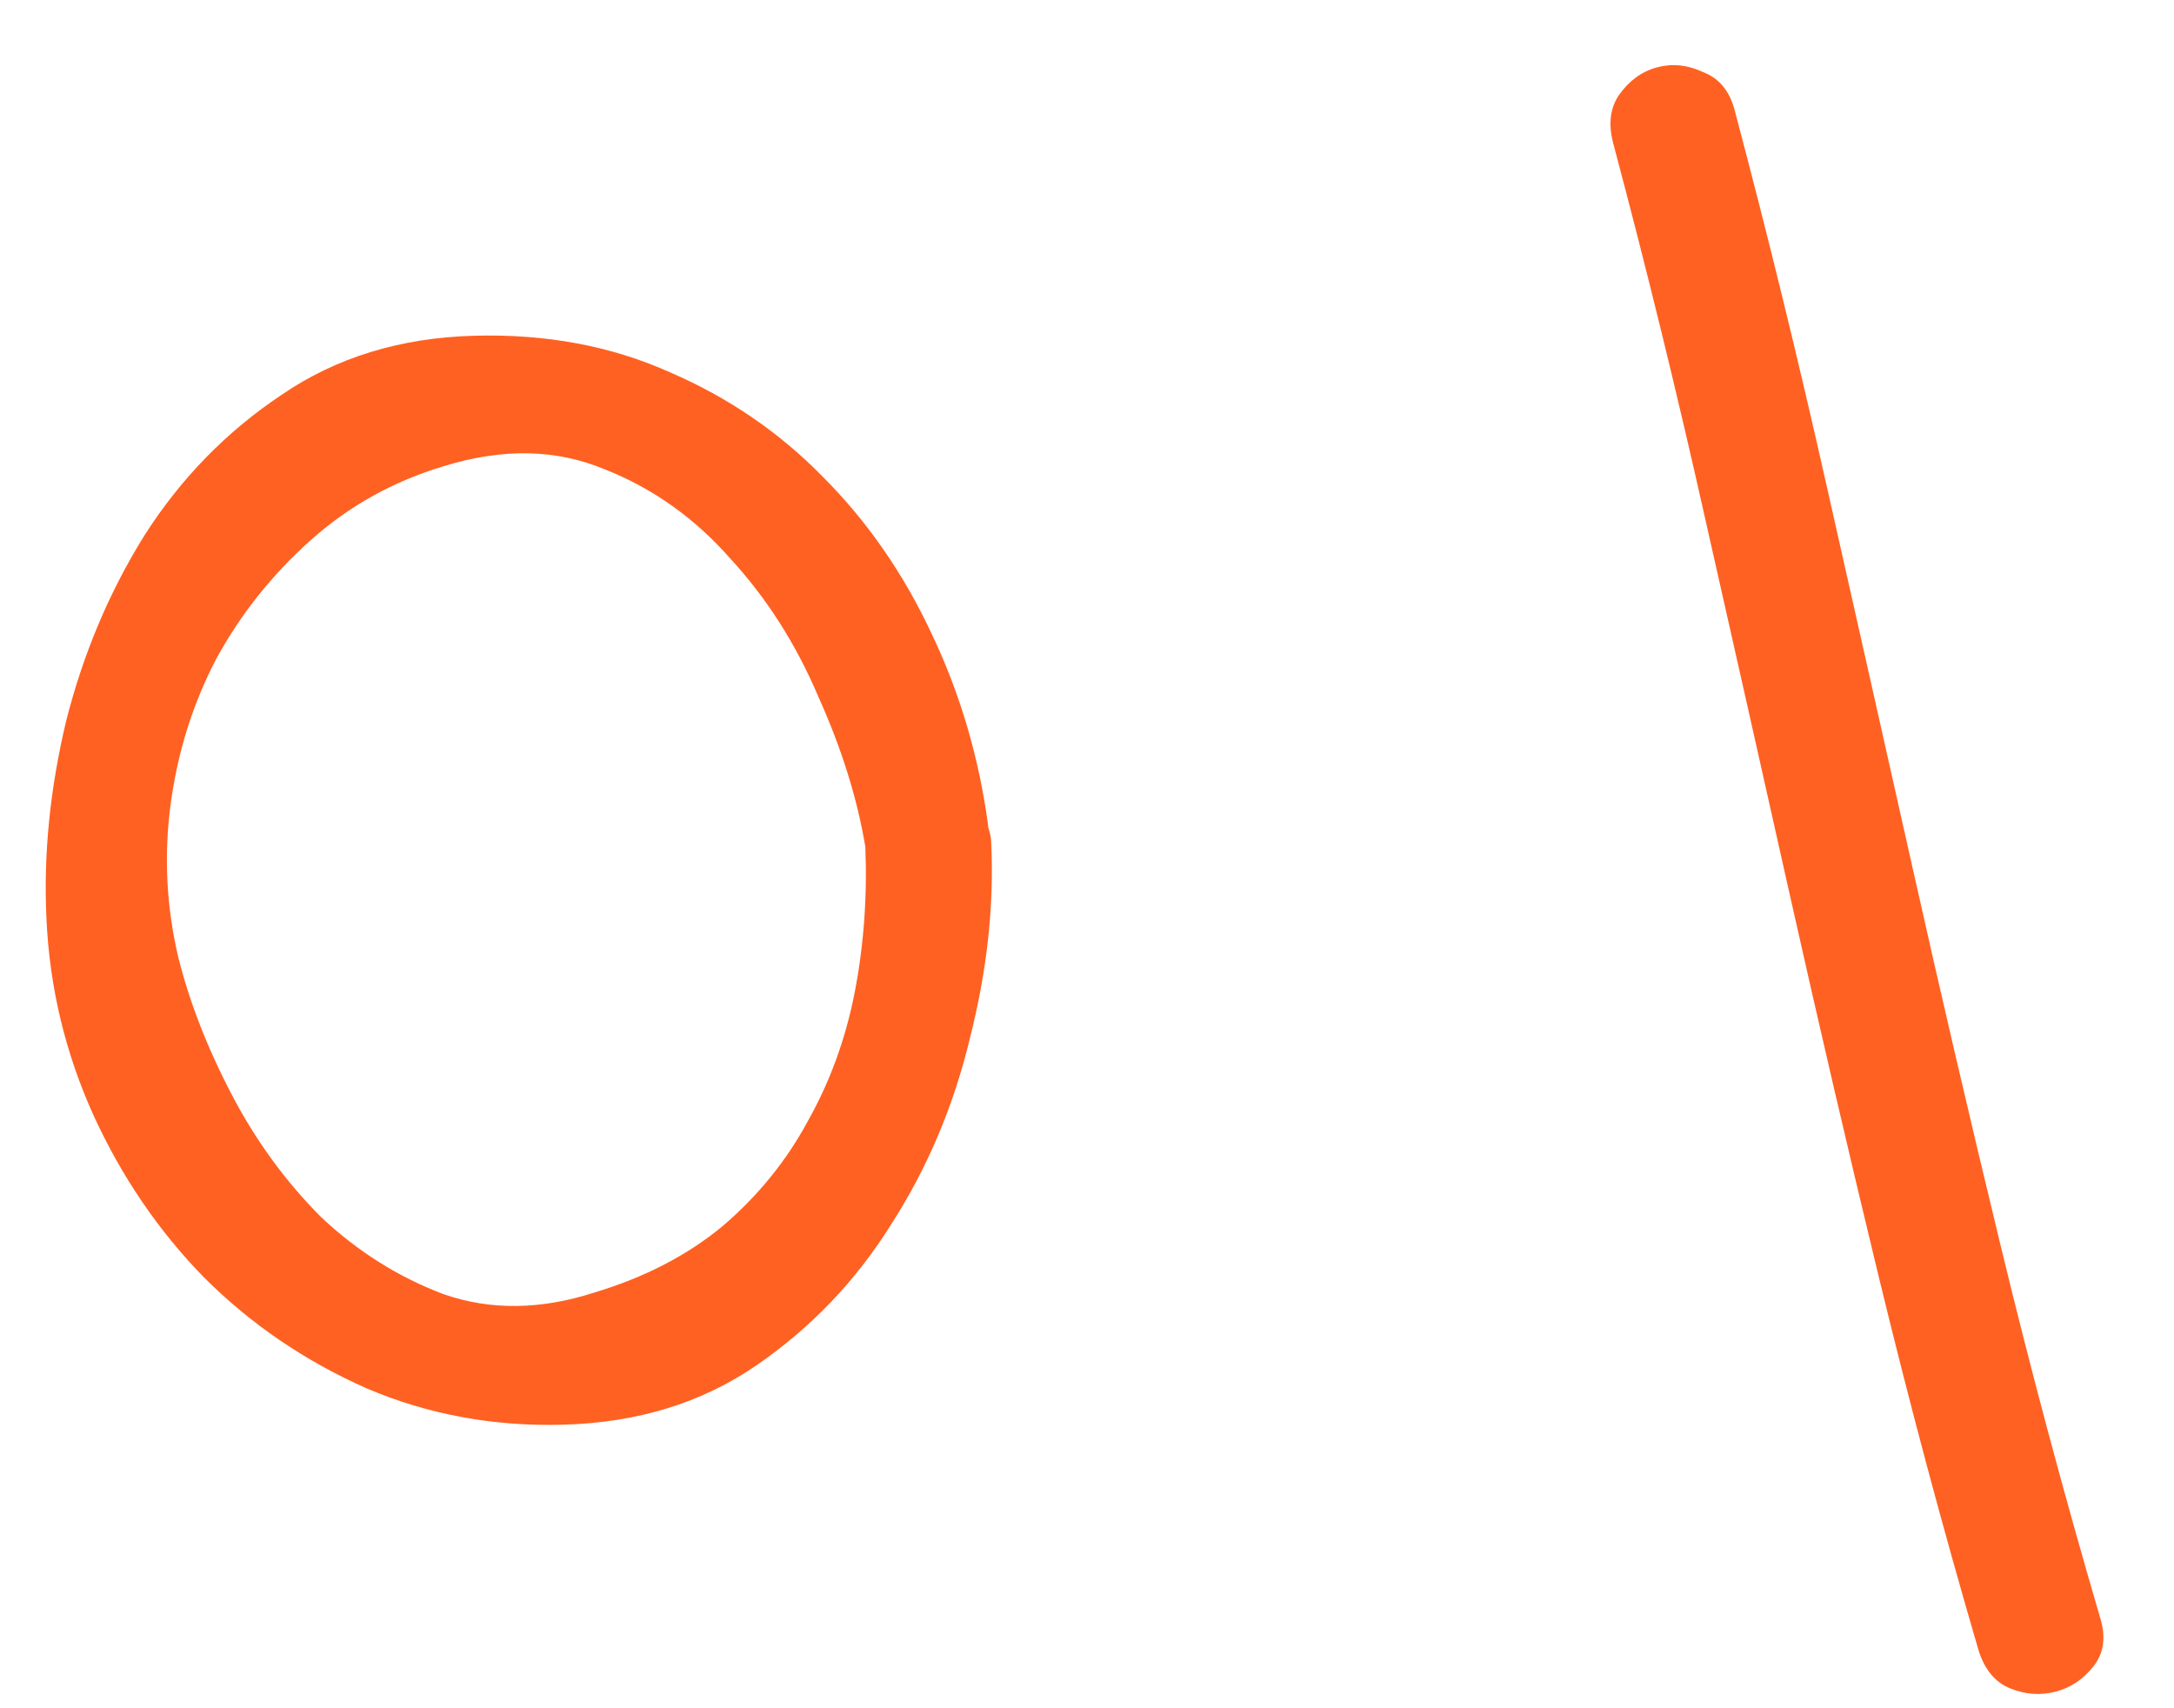
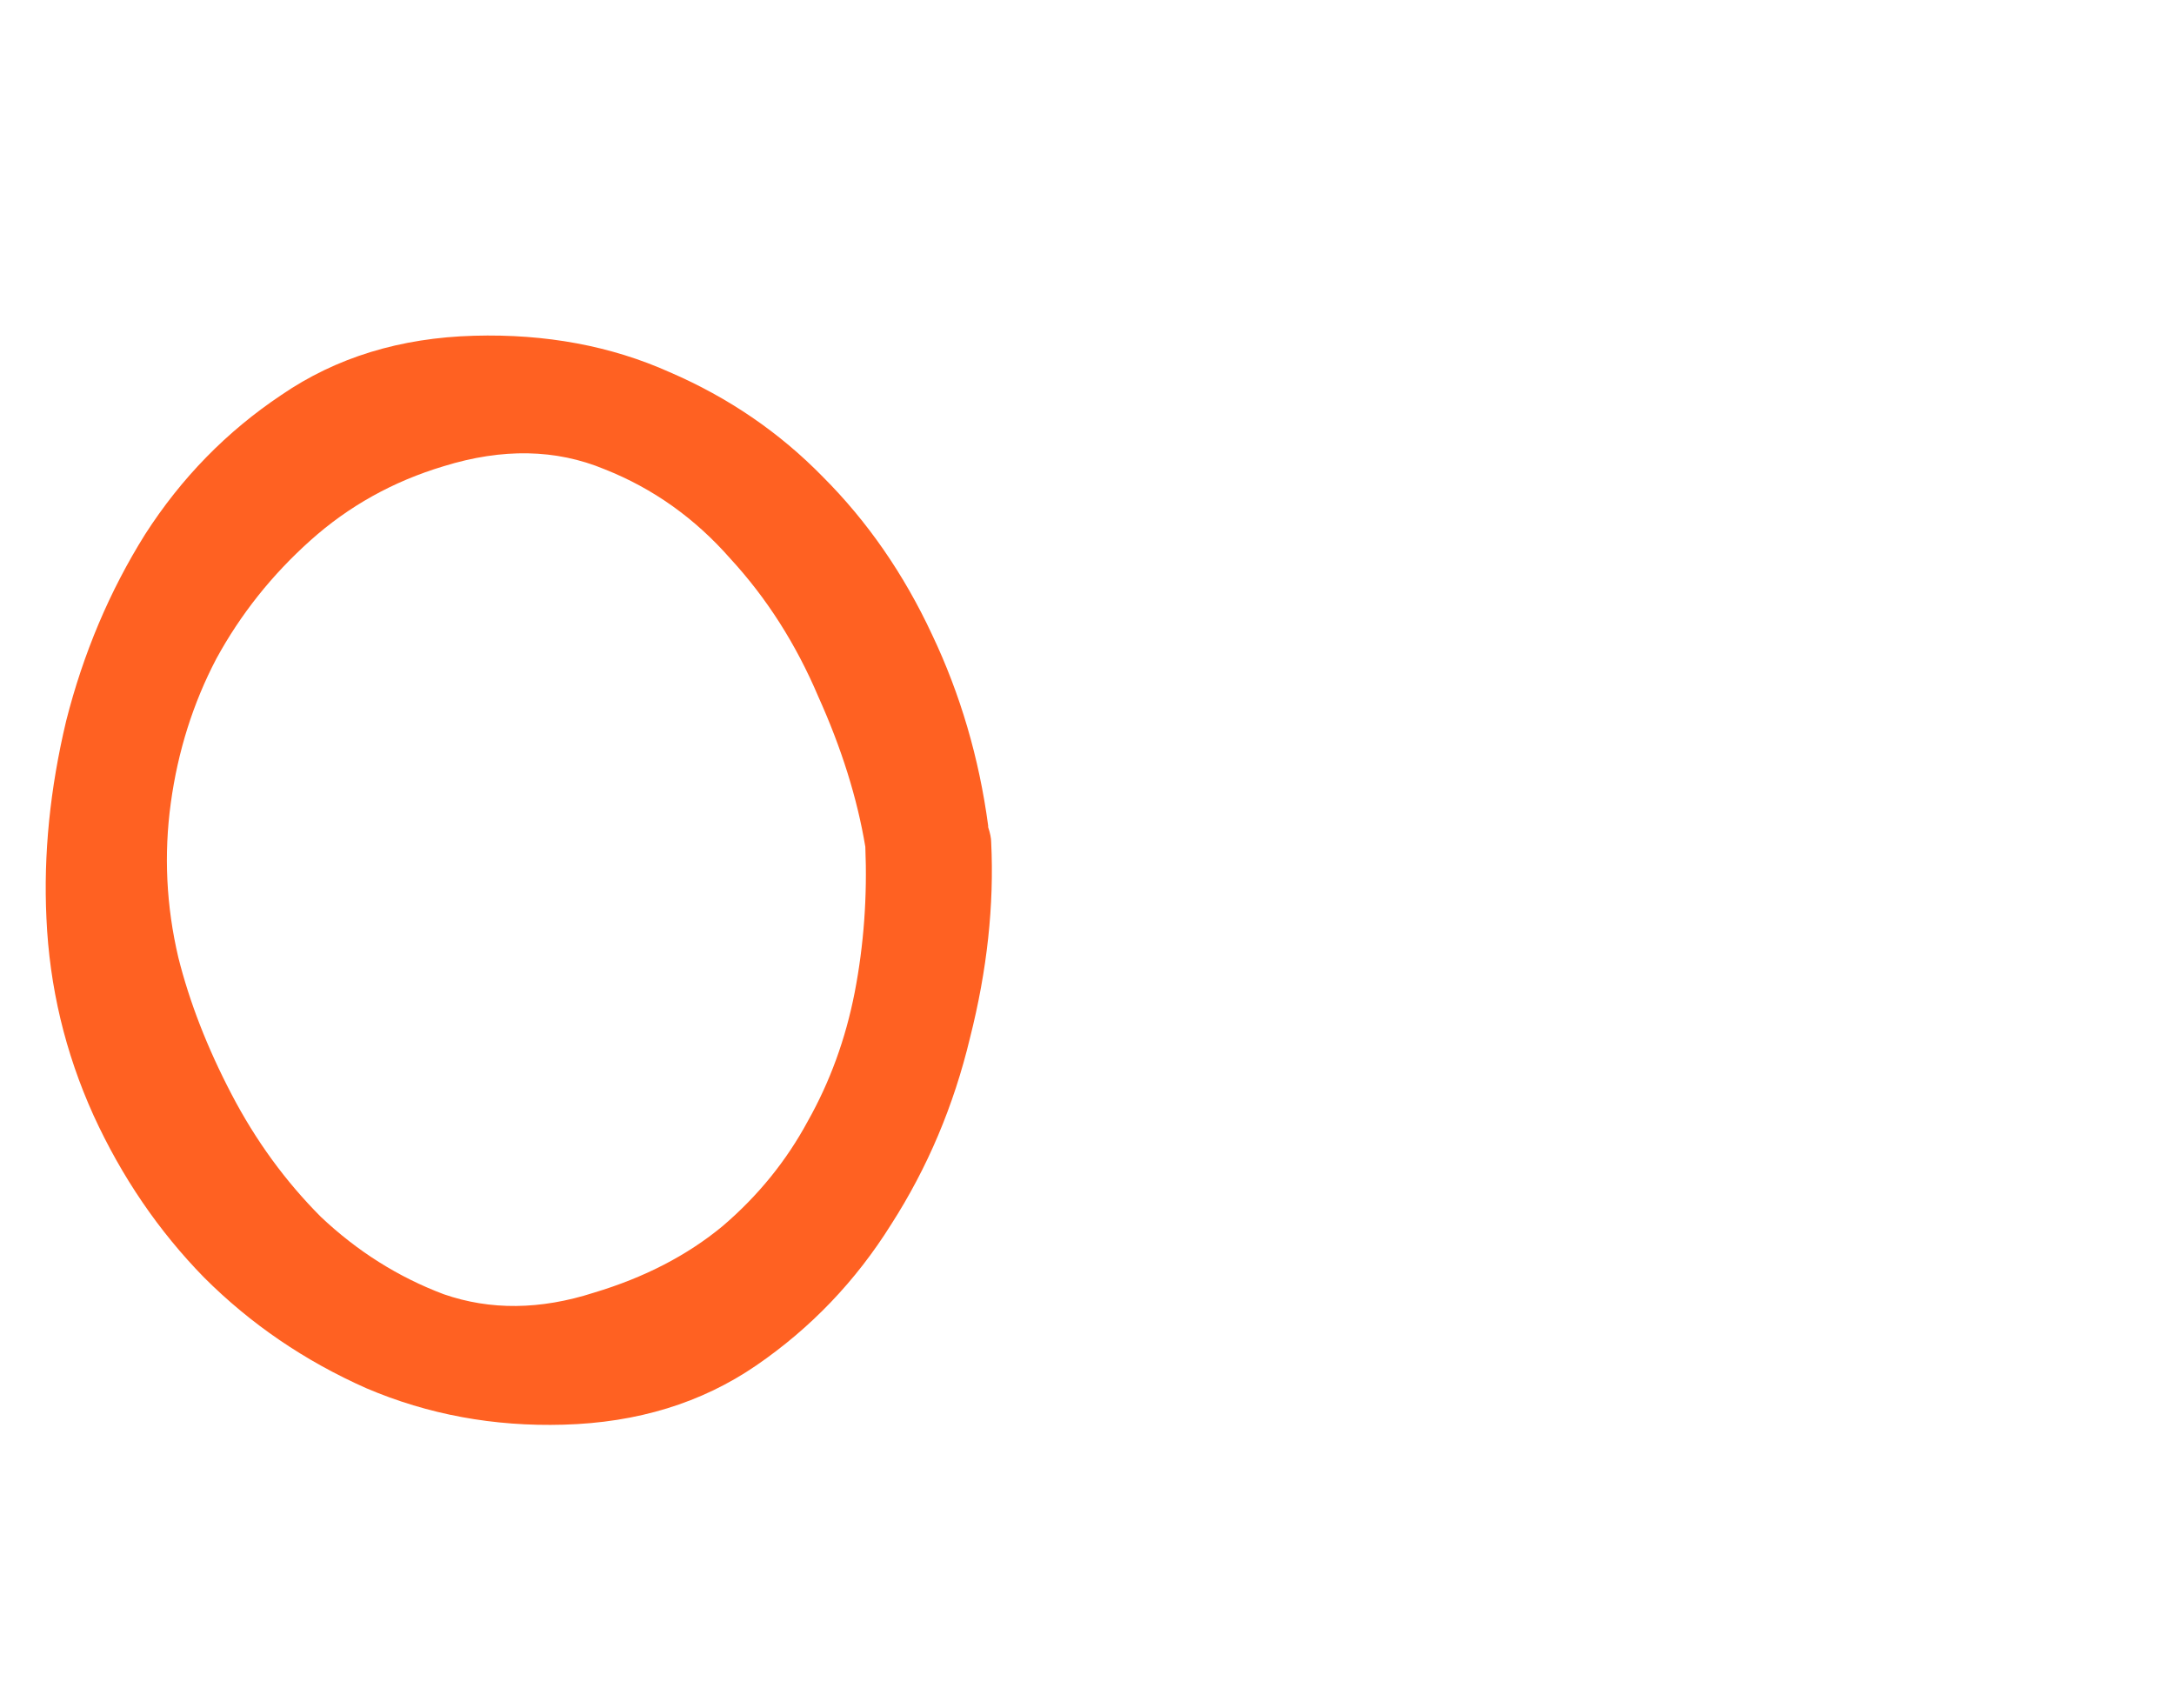
<svg xmlns="http://www.w3.org/2000/svg" width="28" height="22" viewBox="0 0 28 22" fill="none">
  <path d="M12.766 10.848C12.805 11.655 12.714 12.495 12.493 13.367C12.284 14.24 11.946 15.04 11.477 15.77C11.021 16.499 10.442 17.104 9.739 17.586C9.036 18.068 8.209 18.322 7.258 18.348C6.36 18.374 5.513 18.218 4.719 17.879C3.925 17.527 3.228 17.052 2.629 16.453C2.043 15.854 1.568 15.158 1.204 14.363C0.839 13.556 0.637 12.71 0.598 11.824C0.559 11.004 0.644 10.158 0.852 9.285C1.073 8.413 1.412 7.612 1.868 6.883C2.336 6.154 2.922 5.555 3.625 5.086C4.329 4.604 5.155 4.35 6.106 4.324C7.03 4.298 7.87 4.455 8.625 4.793C9.381 5.119 10.038 5.568 10.598 6.141C11.171 6.714 11.64 7.391 12.004 8.172C12.369 8.94 12.61 9.761 12.727 10.633V10.652C12.753 10.731 12.766 10.796 12.766 10.848ZM7.649 16.648C8.3 16.453 8.853 16.167 9.309 15.789C9.765 15.399 10.129 14.949 10.403 14.441C10.689 13.934 10.891 13.38 11.008 12.781C11.126 12.169 11.171 11.544 11.145 10.906C11.041 10.281 10.839 9.637 10.54 8.973C10.253 8.296 9.875 7.703 9.407 7.195C8.951 6.675 8.411 6.29 7.786 6.043C7.161 5.783 6.471 5.77 5.715 6.004C5.064 6.199 4.491 6.518 3.997 6.961C3.502 7.404 3.098 7.912 2.786 8.484C2.486 9.057 2.291 9.676 2.2 10.34C2.109 11.004 2.141 11.668 2.297 12.332C2.441 12.905 2.668 13.491 2.981 14.09C3.293 14.689 3.678 15.216 4.133 15.672C4.602 16.115 5.129 16.447 5.715 16.668C6.314 16.876 6.959 16.87 7.649 16.648Z" fill="#FF6122" />
-   <path d="M25.484 21.258C25.015 19.656 24.586 18.048 24.195 16.434C23.804 14.819 23.427 13.198 23.062 11.57C22.698 9.943 22.333 8.322 21.968 6.707C21.604 5.08 21.207 3.458 20.777 1.844C20.712 1.596 20.738 1.388 20.855 1.219C20.985 1.037 21.148 0.919 21.343 0.867C21.539 0.815 21.734 0.835 21.929 0.926C22.138 1.004 22.274 1.167 22.34 1.414C22.769 3.029 23.166 4.65 23.531 6.277C23.895 7.892 24.26 9.513 24.625 11.141C24.989 12.768 25.367 14.389 25.758 16.004C26.148 17.619 26.578 19.227 27.047 20.828C27.125 21.076 27.099 21.284 26.968 21.453C26.838 21.622 26.675 21.733 26.48 21.785C26.285 21.837 26.09 21.824 25.894 21.746C25.699 21.668 25.562 21.505 25.484 21.258Z" fill="#FF6122" />
</svg>